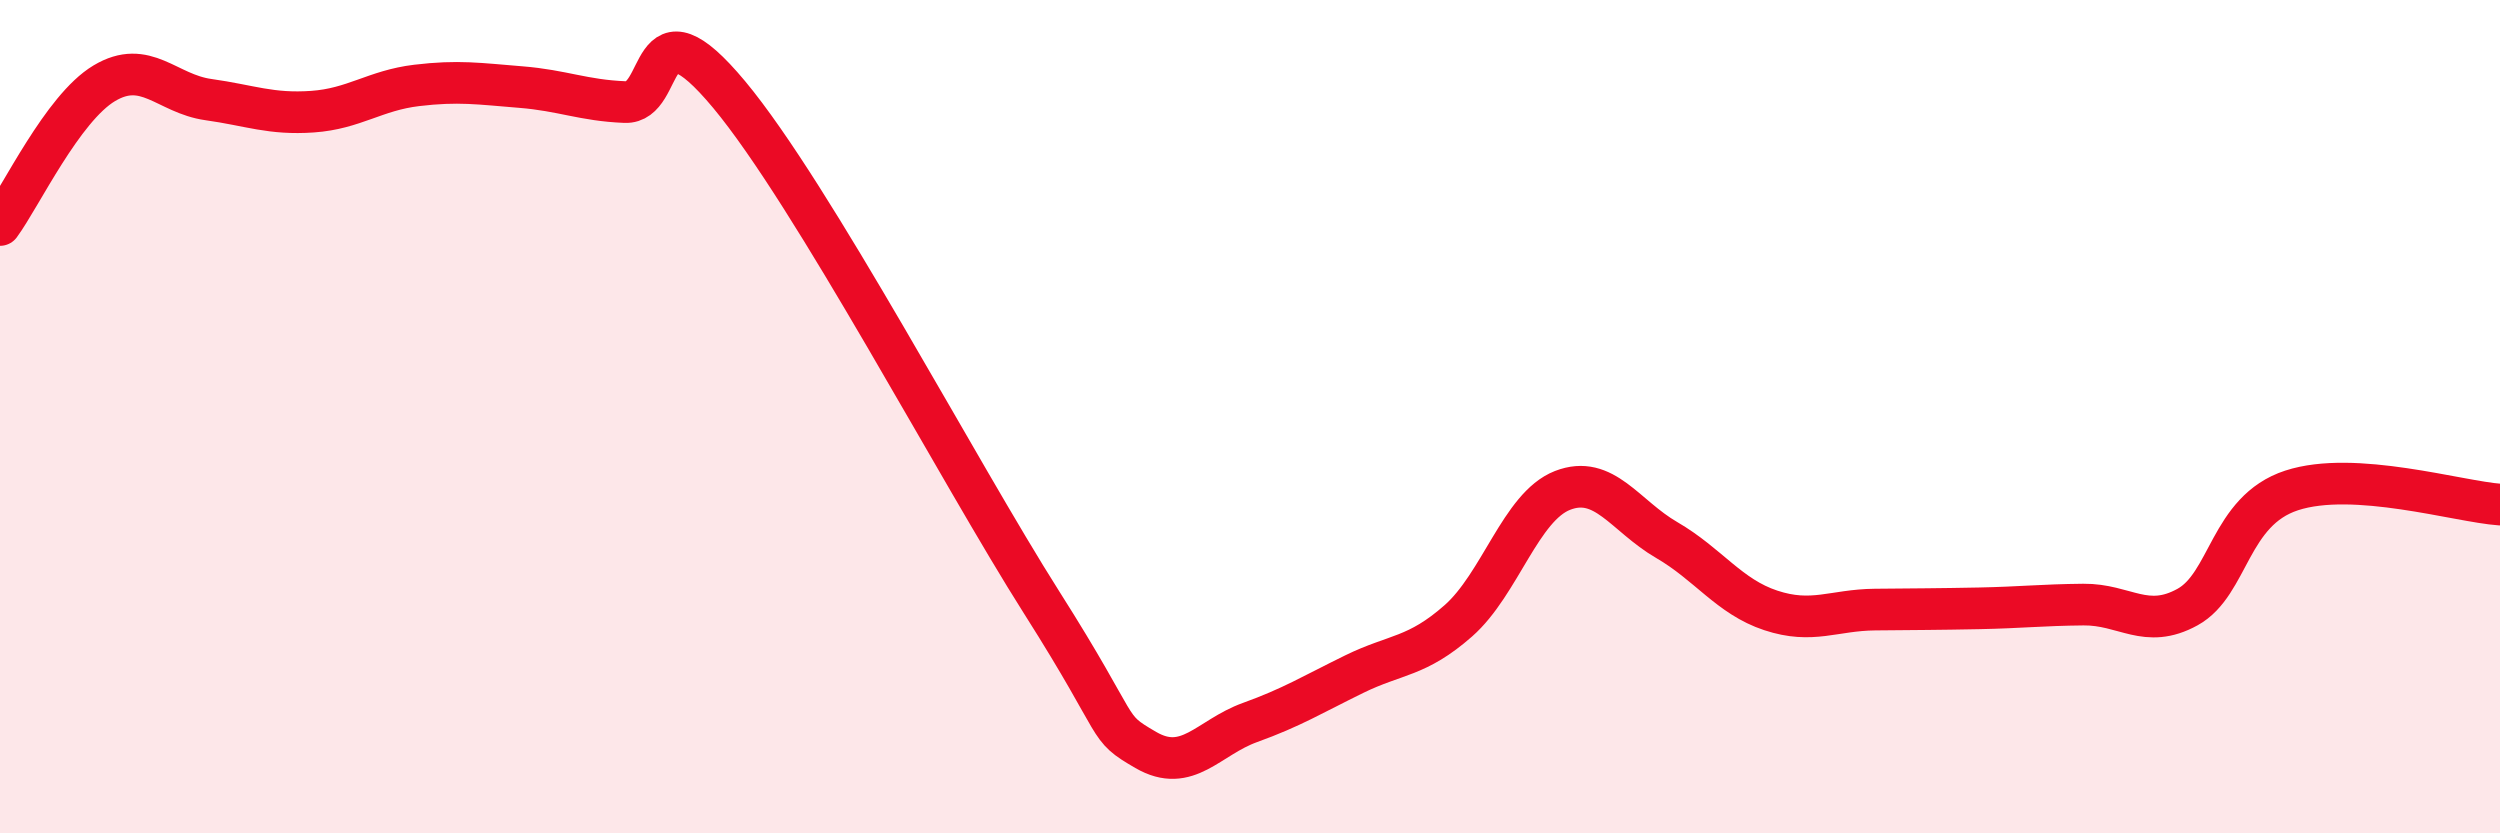
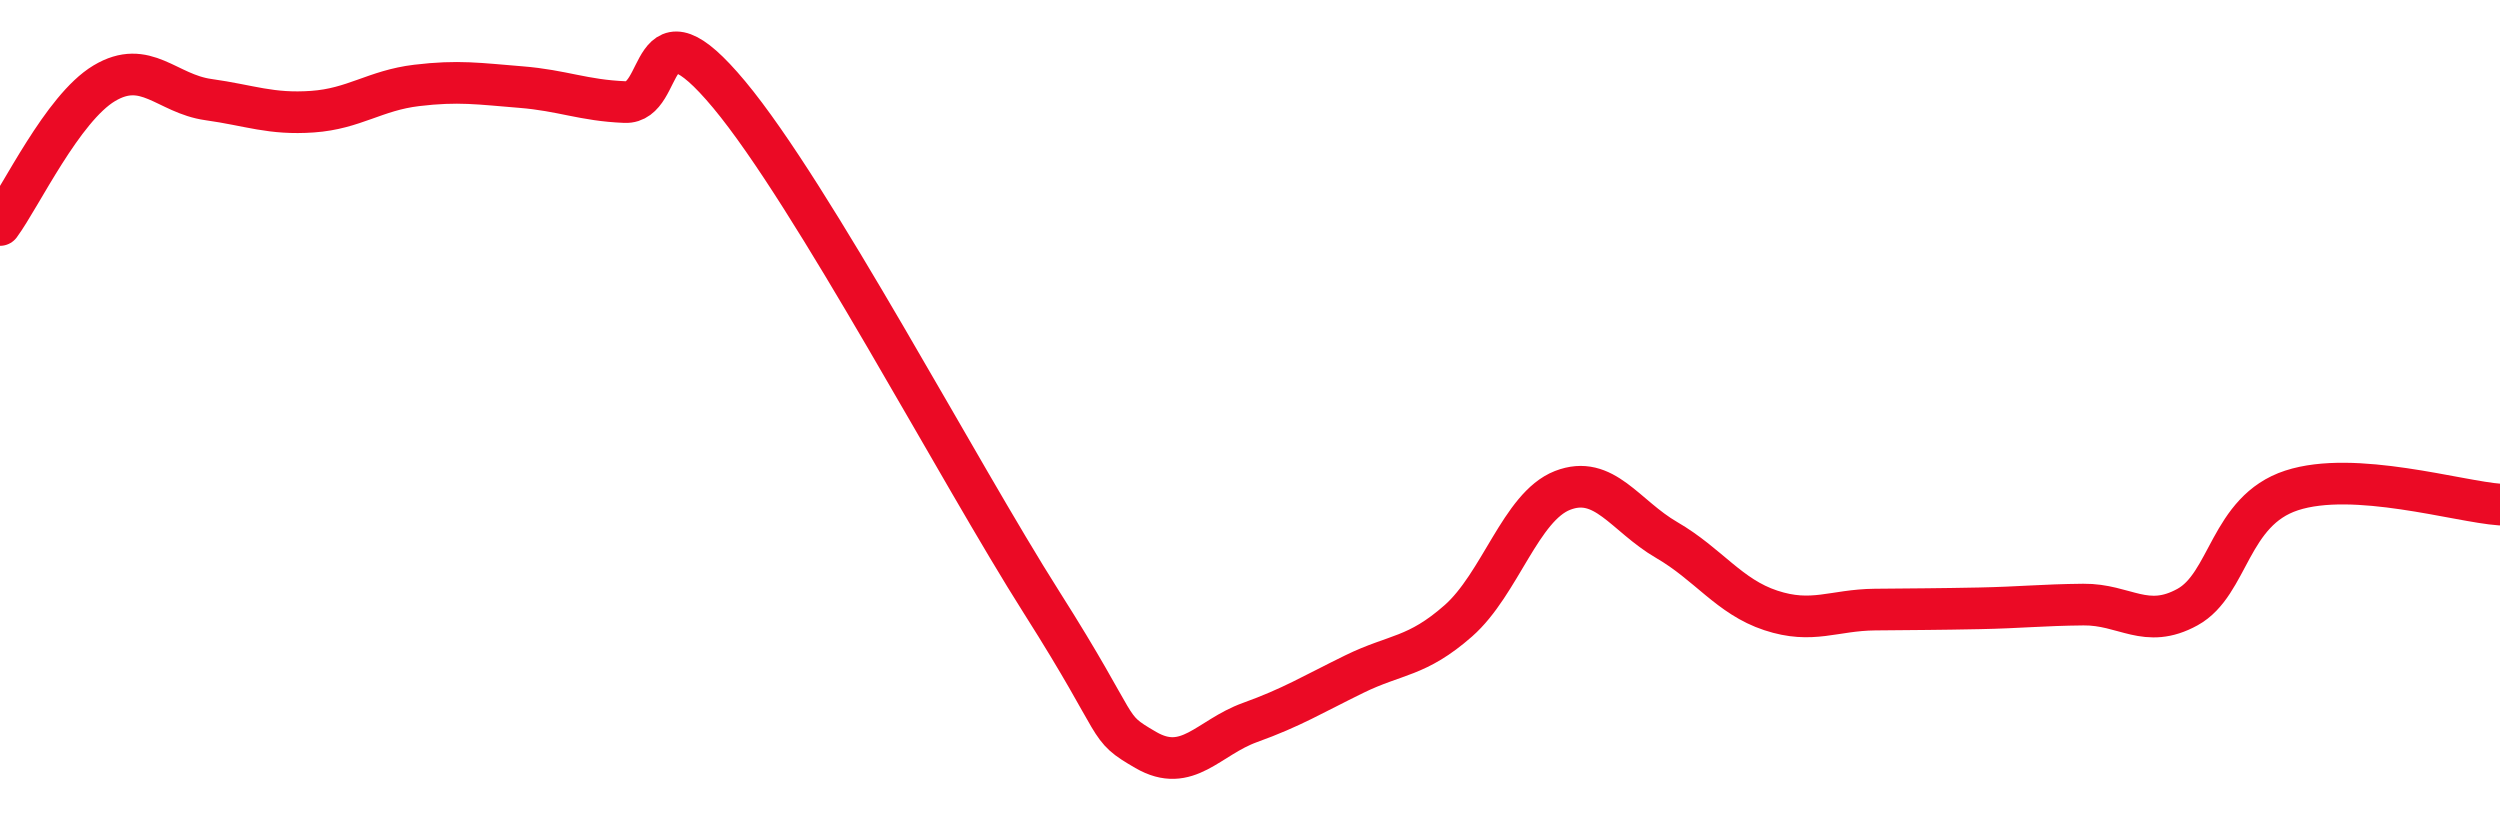
<svg xmlns="http://www.w3.org/2000/svg" width="60" height="20" viewBox="0 0 60 20">
-   <path d="M 0,5.4 C 0.5,4.72 1.5,2.6 2.5,2 C 3.5,1.4 4,2.25 5,2.39 C 6,2.53 6.5,2.75 7.5,2.68 C 8.5,2.61 9,2.17 10,2.05 C 11,1.93 11.5,2.01 12.5,2.09 C 13.5,2.17 14,2.41 15,2.45 C 16,2.49 15.5,-0.13 17.5,2.27 C 19.5,4.67 23,11.31 25,14.46 C 27,17.61 26.5,17.42 27.5,18 C 28.5,18.58 29,17.7 30,17.34 C 31,16.98 31.5,16.67 32.5,16.18 C 33.5,15.69 34,15.78 35,14.9 C 36,14.02 36.5,12.16 37.5,11.77 C 38.5,11.38 39,12.38 40,12.96 C 41,13.54 41.5,14.32 42.5,14.65 C 43.5,14.98 44,14.64 45,14.63 C 46,14.62 46.5,14.62 47.5,14.6 C 48.5,14.58 49,14.52 50,14.51 C 51,14.5 51.5,15.12 52.5,14.57 C 53.5,14.02 53.5,12.26 55,11.77 C 56.5,11.28 59,12.04 60,12.11L60 20L0 20Z" fill="#EB0A25" opacity="0.1" stroke-linecap="round" stroke-linejoin="round" />
  <path d="M 0,5.4 C 0.5,4.72 1.5,2.6 2.5,2 C 3.5,1.4 4,2.25 5,2.39 C 6,2.53 6.5,2.75 7.5,2.68 C 8.5,2.61 9,2.17 10,2.05 C 11,1.93 11.5,2.01 12.5,2.09 C 13.5,2.17 14,2.41 15,2.45 C 16,2.49 15.5,-0.13 17.5,2.27 C 19.5,4.67 23,11.31 25,14.46 C 27,17.61 26.5,17.42 27.5,18 C 28.5,18.58 29,17.7 30,17.34 C 31,16.98 31.5,16.67 32.5,16.18 C 33.5,15.69 34,15.78 35,14.9 C 36,14.02 36.5,12.16 37.5,11.77 C 38.5,11.38 39,12.38 40,12.96 C 41,13.54 41.5,14.32 42.5,14.65 C 43.5,14.98 44,14.64 45,14.63 C 46,14.62 46.5,14.62 47.5,14.6 C 48.5,14.58 49,14.52 50,14.51 C 51,14.5 51.5,15.12 52.5,14.57 C 53.5,14.02 53.5,12.26 55,11.77 C 56.5,11.28 59,12.04 60,12.11" stroke="#EB0A25" stroke-width="1" fill="none" stroke-linecap="round" stroke-linejoin="round" />
</svg>